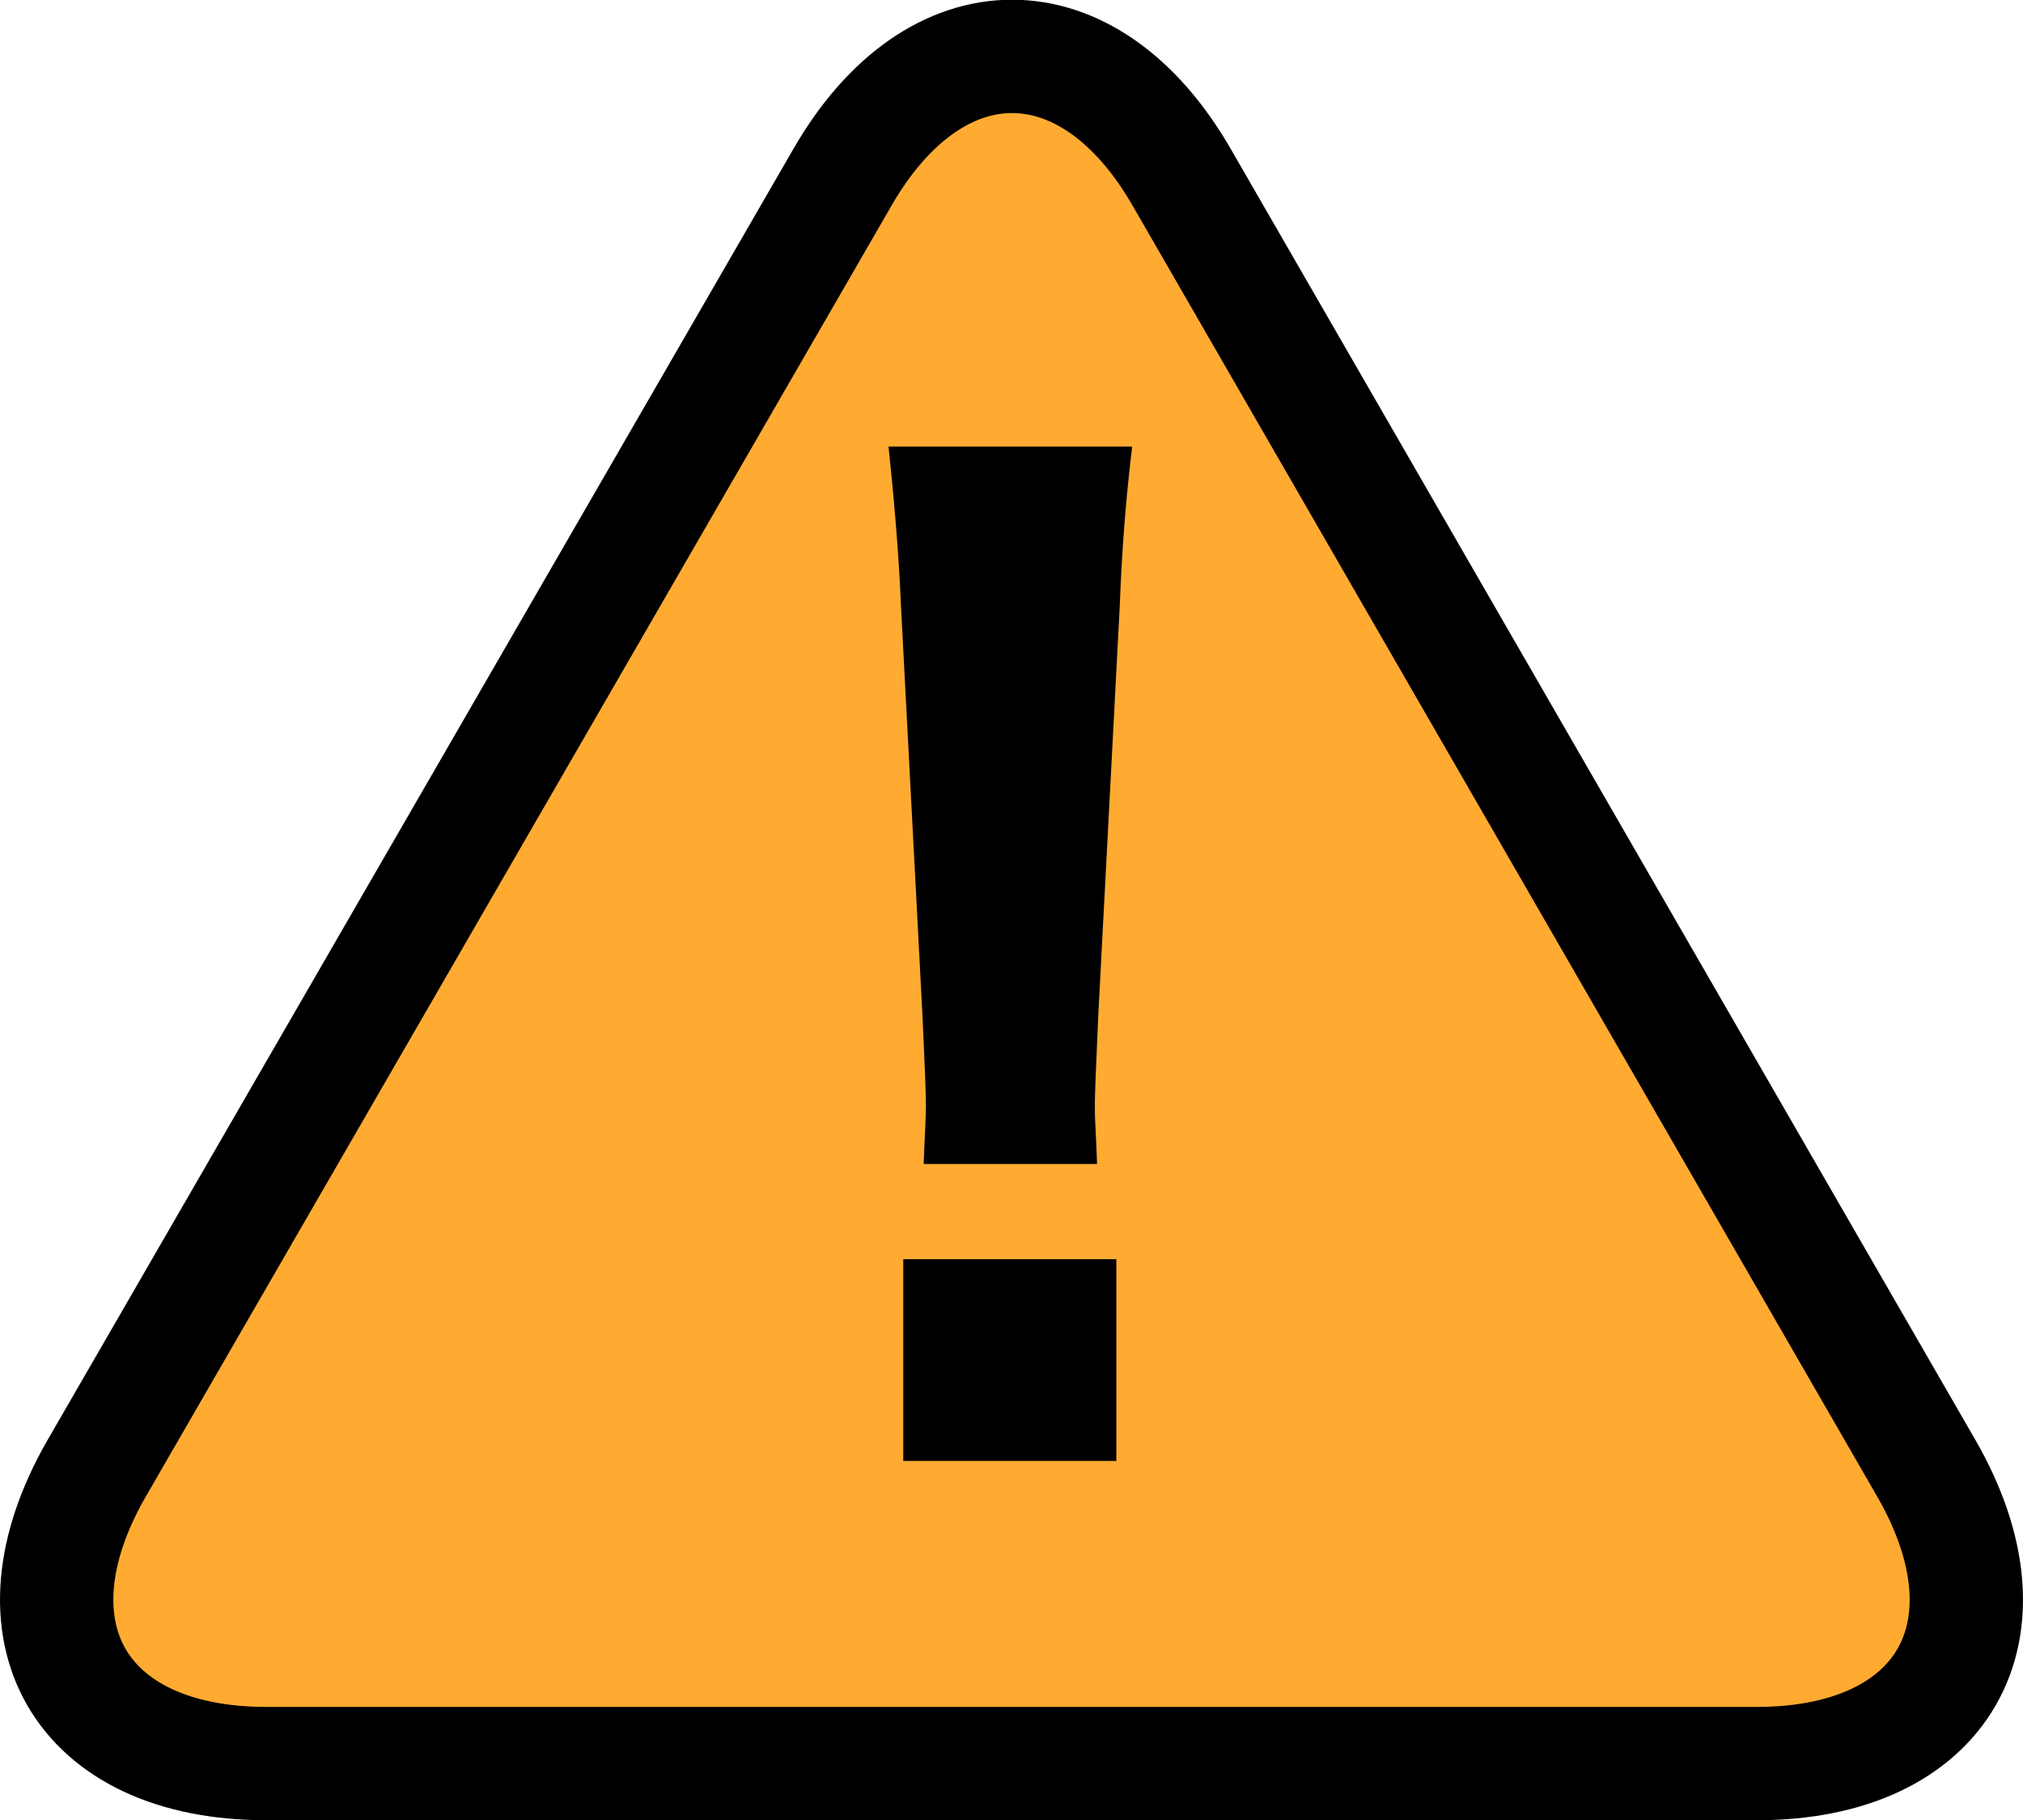
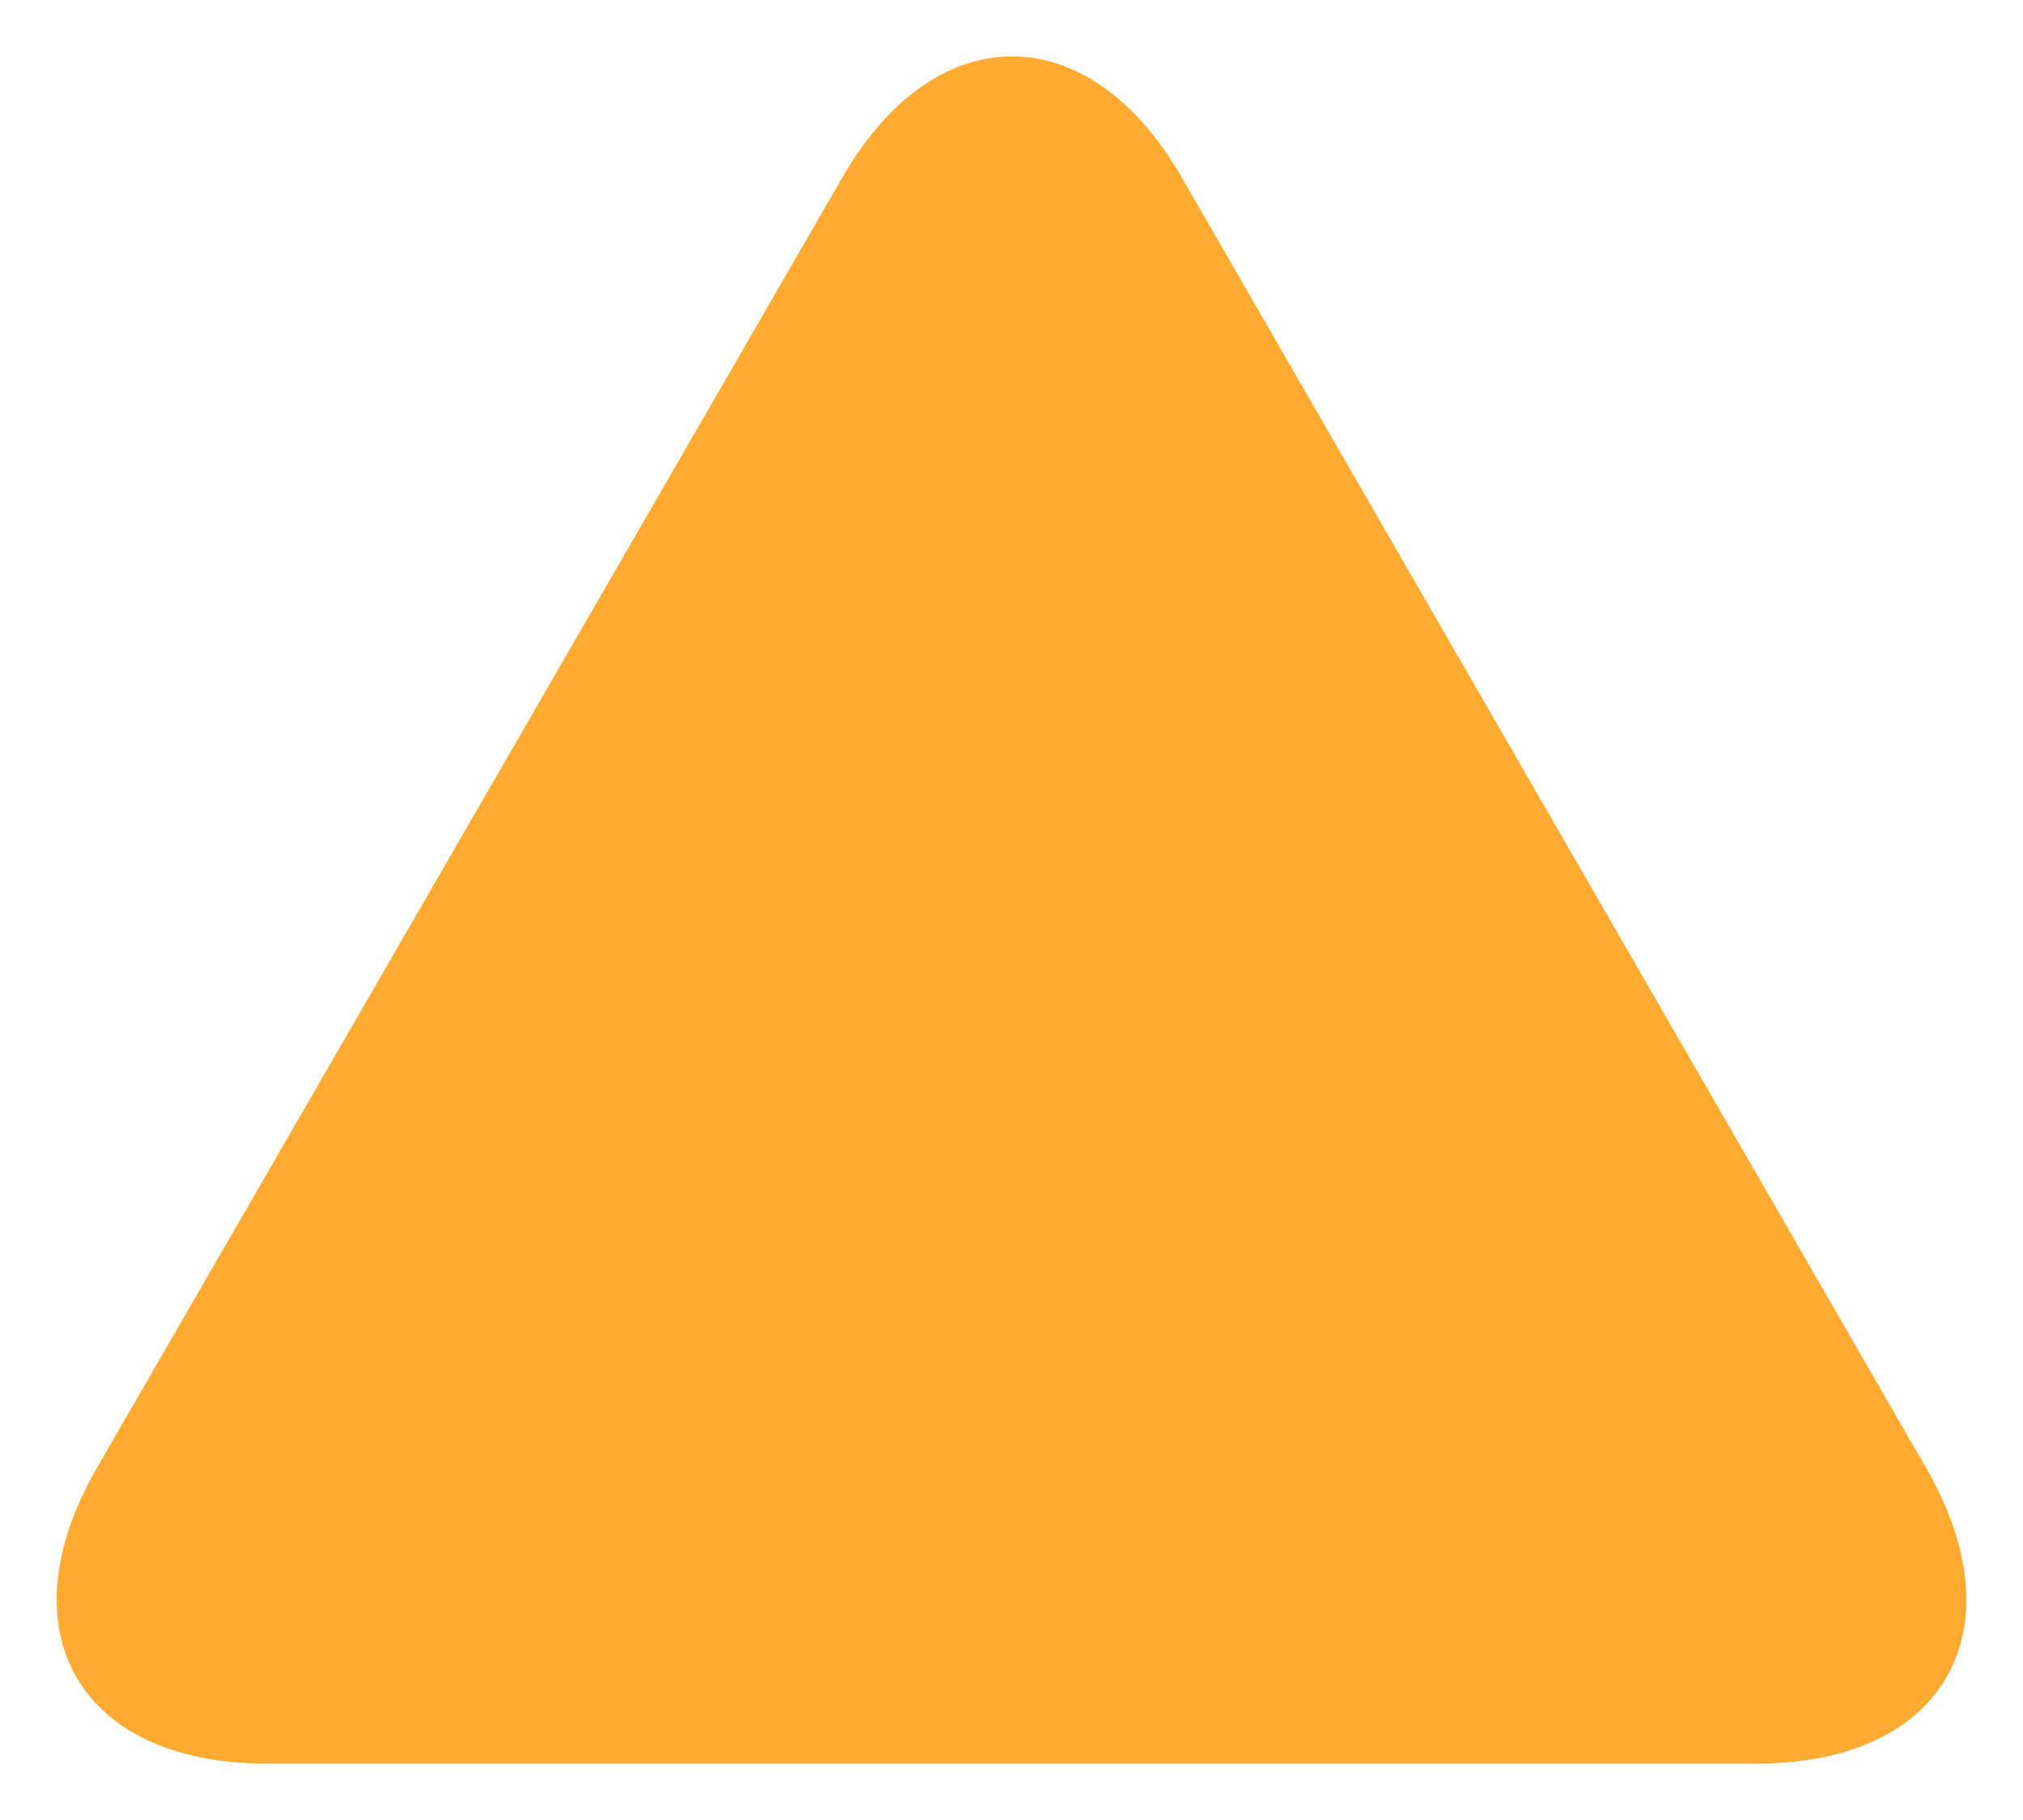
<svg xmlns="http://www.w3.org/2000/svg" viewBox="0 0 17.85 16.06">
  <defs>
    <style>.d{fill:#ffab32;}.e{fill:none;stroke:#000;stroke-miterlimit:10;}</style>
  </defs>
  <g id="a" />
  <g id="b">
    <g id="c">
      <g>
        <path class="d" d="M10.43,1.57c-.82-1.43-2.18-1.43-3,0L.85,12.96c-.82,1.43-.15,2.6,1.5,2.6H15.5c1.65,0,2.32-1.17,1.5-2.6L10.43,1.57Z" />
-         <path class="e" d="M10.43,1.57c-.82-1.43-2.18-1.43-3,0L.85,12.96c-.82,1.43-.15,2.6,1.5,2.6H15.5c1.65,0,2.32-1.17,1.5-2.6L10.43,1.57Z" />
      </g>
-       <path d="M8.15,10.27c.01-.27,.02-.4,.02-.52q0-.14-.03-.78l-.19-3.62c-.02-.5-.07-1.03-.11-1.41h2.15c-.04,.32-.09,.84-.11,1.41l-.19,3.62q-.03,.66-.03,.79c0,.12,.01,.23,.02,.51h-1.53Zm-.18,2.62v-1.78h1.88v1.78h-1.88Z" />
    </g>
  </g>
</svg>